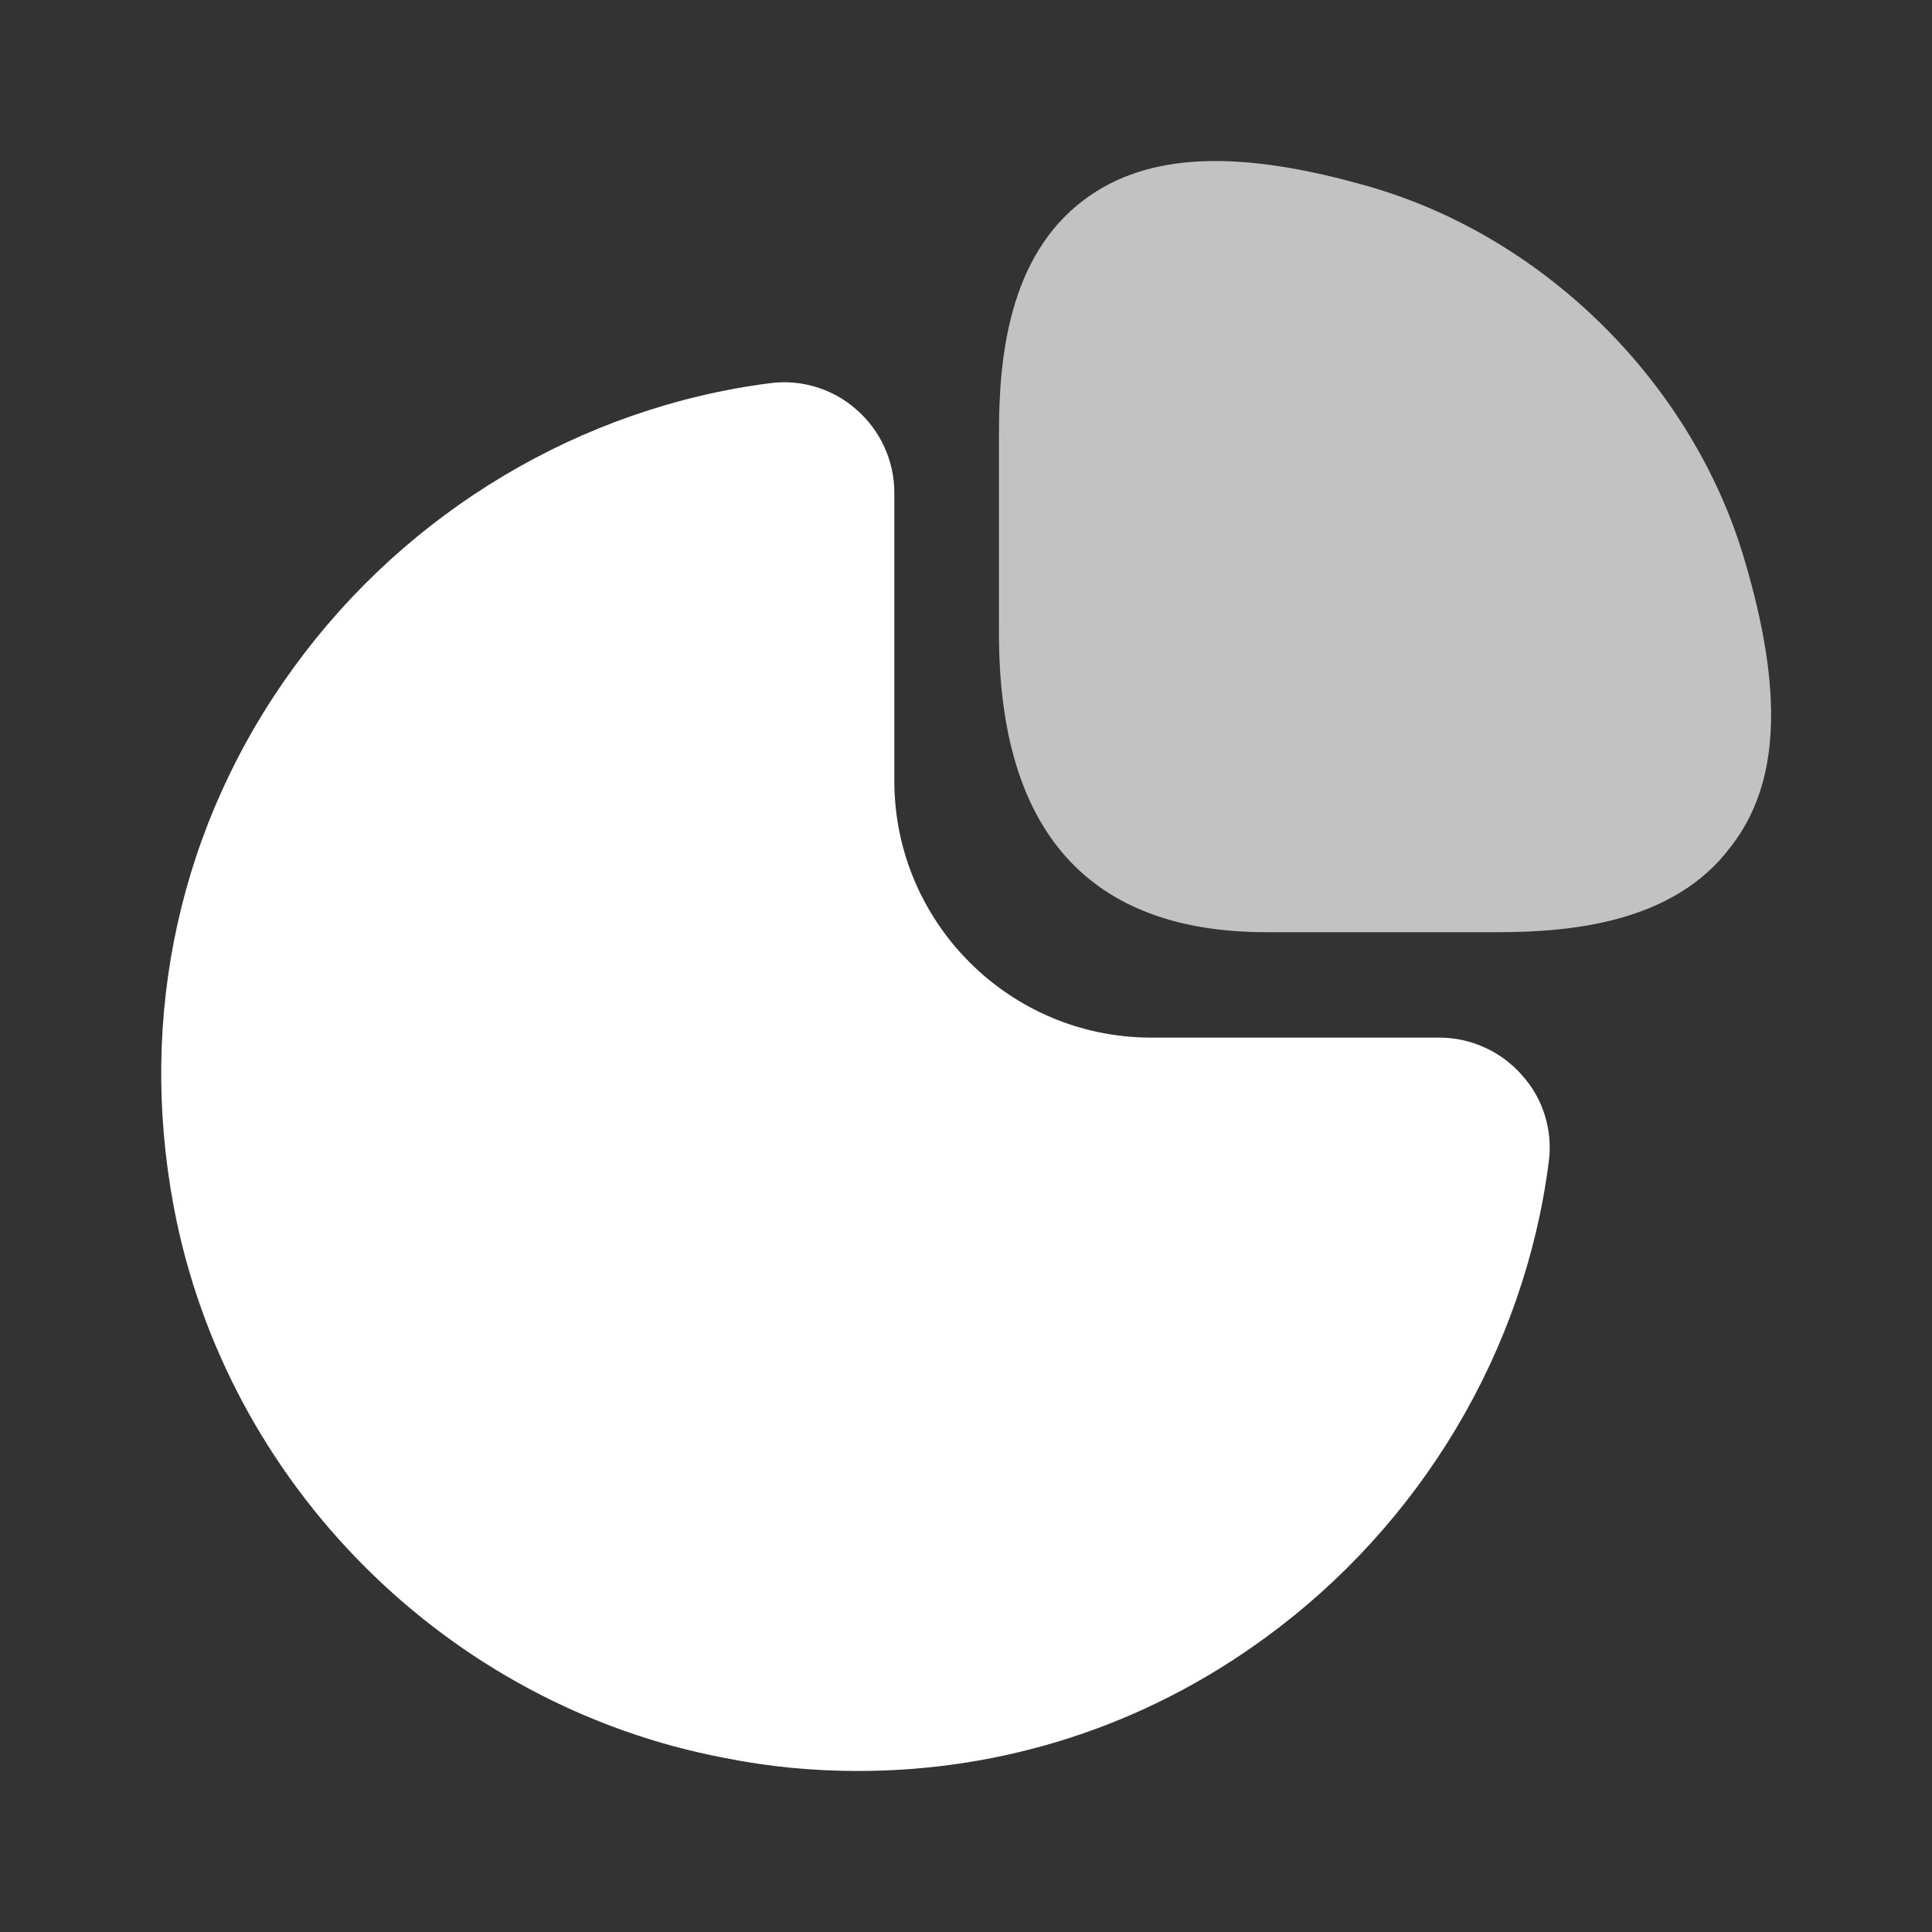
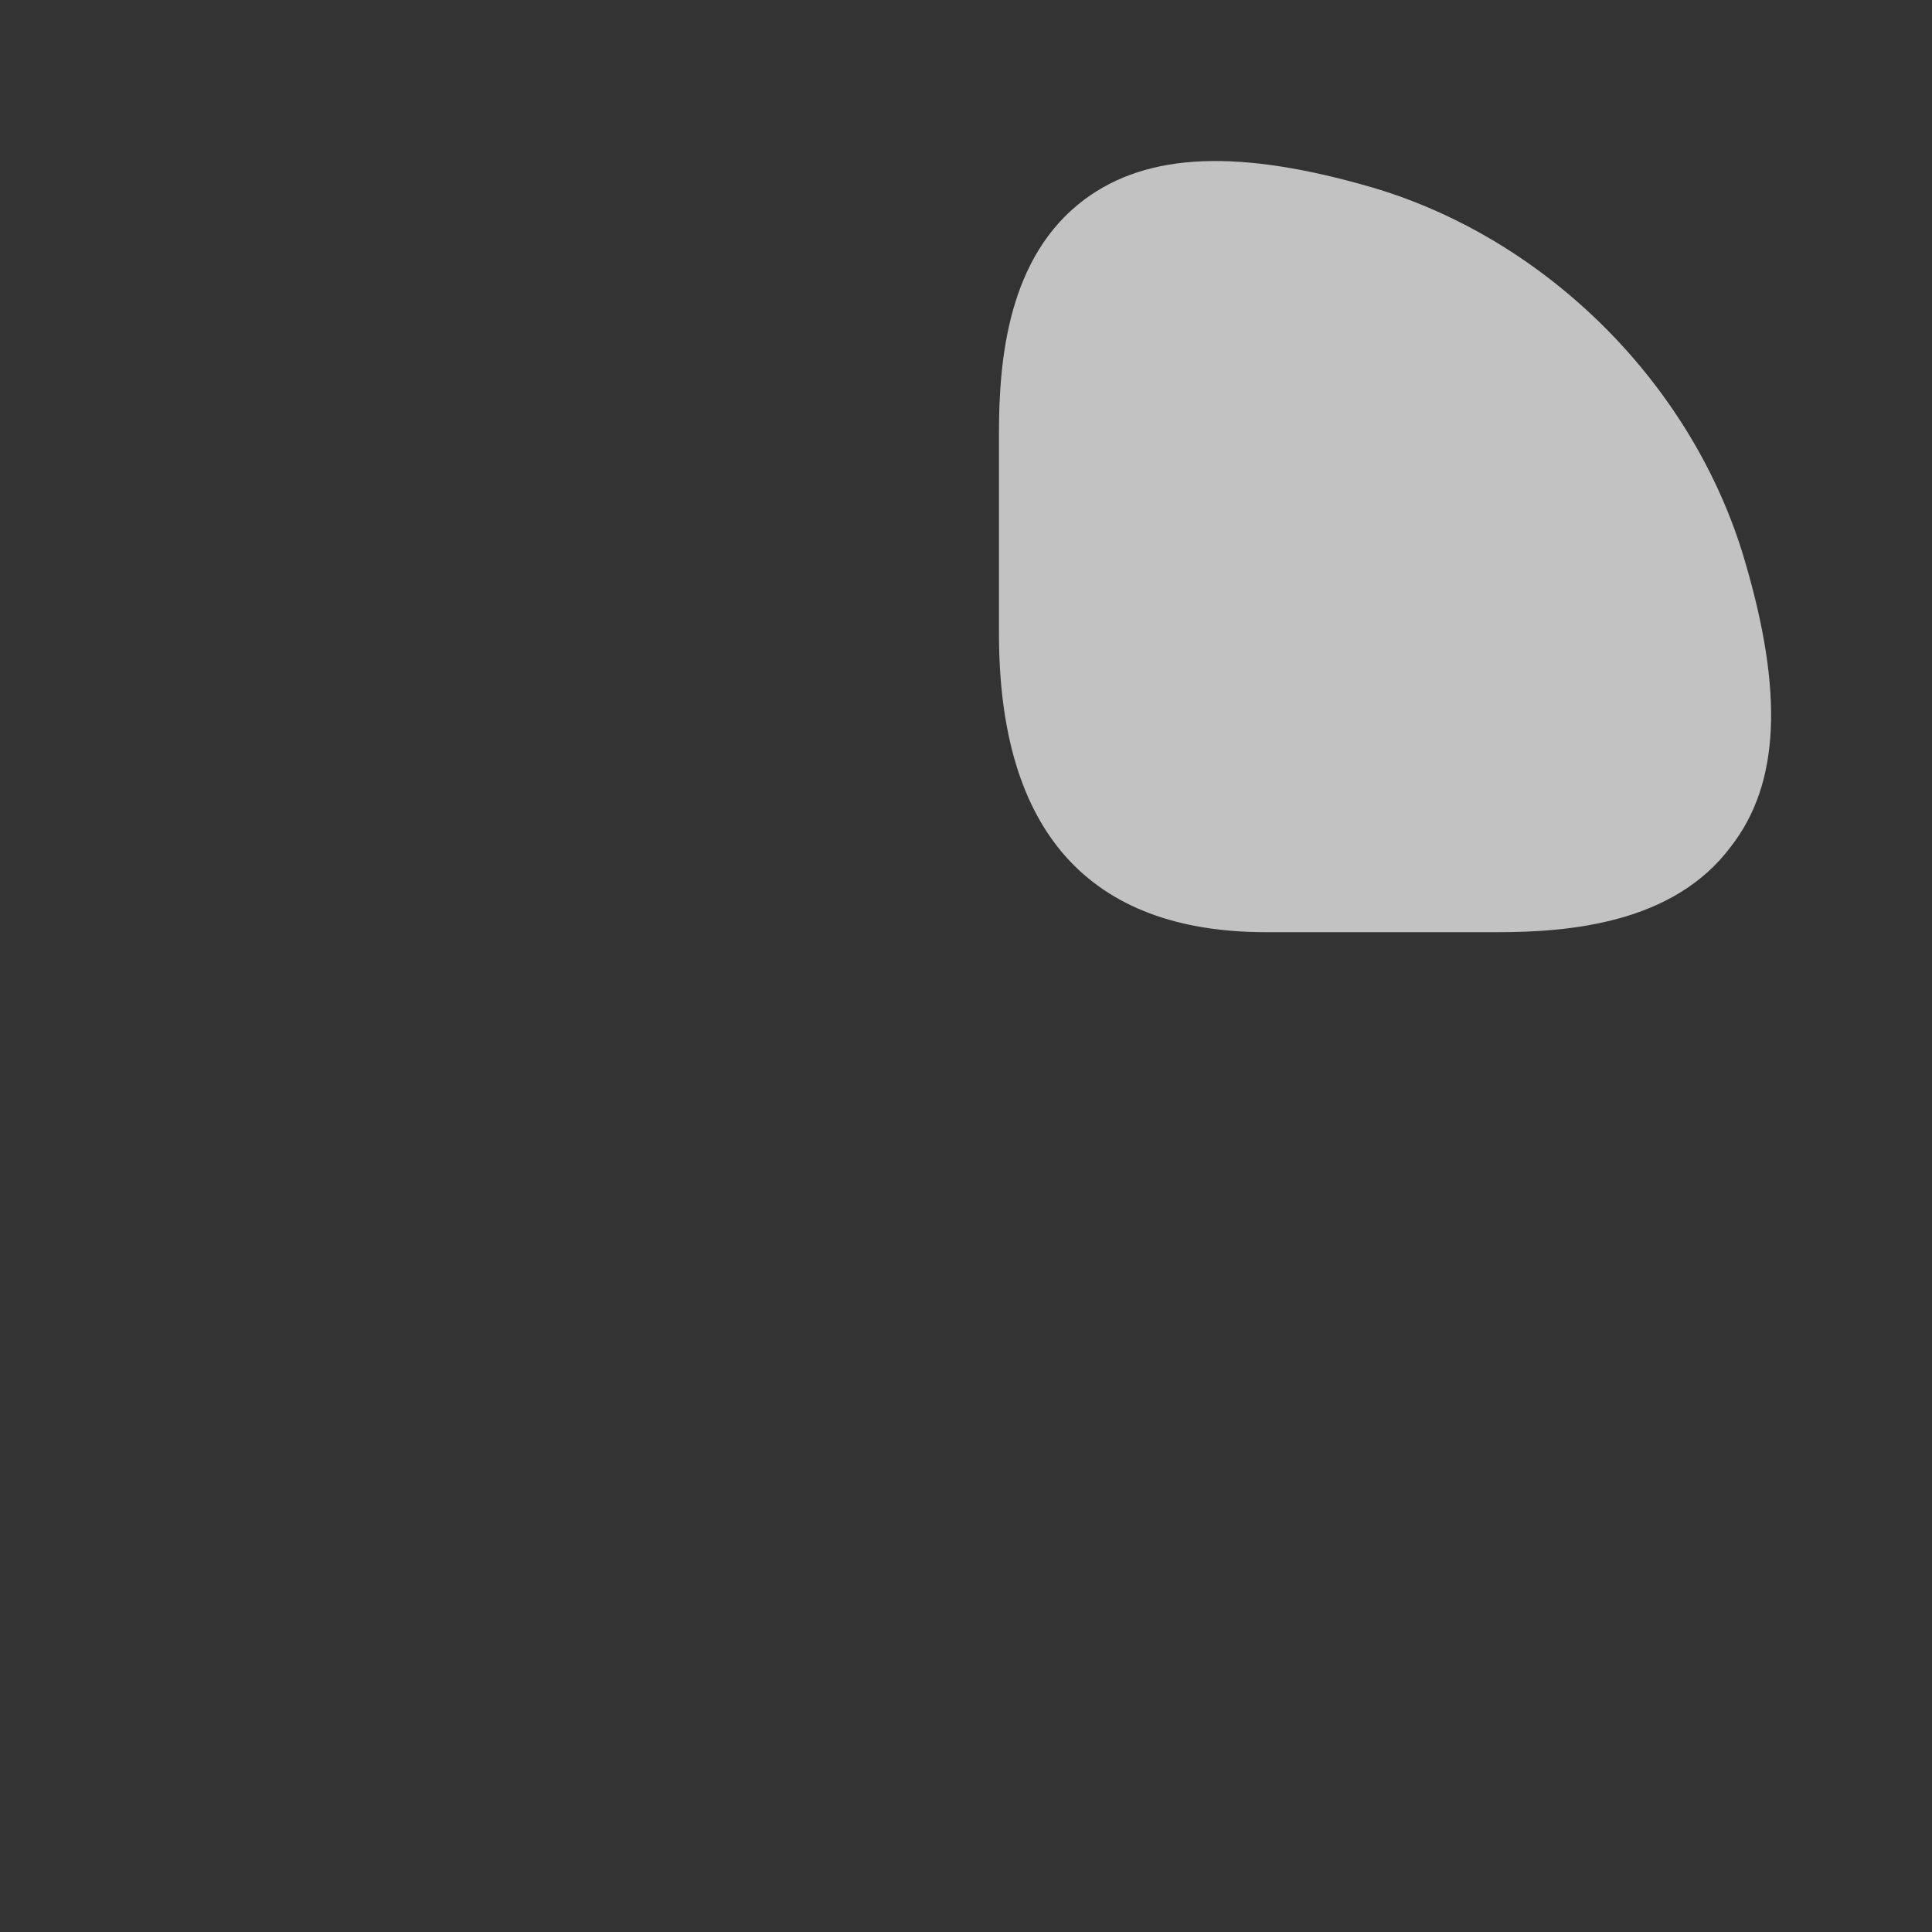
<svg xmlns="http://www.w3.org/2000/svg" width="32" height="32" viewBox="0 0 32 32" fill="none">
  <rect x="0" y="0" width="32" height="32" fill="#333333" stroke="none" />
-   <path d="M28.893 9.266C28.04 6.373 25.626 3.96 22.733 3.106C20.533 2.466 19.013 2.52 17.96 3.306C16.693 4.253 16.546 5.96 16.546 7.173V10.493C16.546 13.773 18.04 15.44 20.973 15.44H24.8C26 15.44 27.72 15.293 28.666 14.026C29.48 12.986 29.546 11.466 28.893 9.266Z" fill="white" fill-opacity="0.7" />
-   <path d="M25.213 17.813C24.866 17.413 24.36 17.186 23.84 17.186H19.067C16.72 17.186 14.813 15.279 14.813 12.933V8.159C14.813 7.639 14.586 7.133 14.187 6.786C13.8 6.439 13.267 6.279 12.76 6.346C9.627 6.746 6.747 8.466 4.867 11.053C2.973 13.653 2.28 16.826 2.88 19.999C3.747 24.586 7.413 28.253 12.013 29.119C12.746 29.266 13.48 29.333 14.213 29.333C16.627 29.333 18.96 28.586 20.947 27.133C23.533 25.253 25.253 22.373 25.653 19.239C25.72 18.719 25.56 18.199 25.213 17.813Z" fill="white" />
+   <path d="M28.893 9.266C28.04 6.373 25.626 3.96 22.733 3.106C20.533 2.466 19.013 2.52 17.96 3.306C16.693 4.253 16.546 5.96 16.546 7.173V10.493C16.546 13.773 18.04 15.44 20.973 15.44H24.8C26 15.44 27.72 15.293 28.666 14.026C29.48 12.986 29.546 11.466 28.893 9.266" fill="white" fill-opacity="0.7" />
</svg>